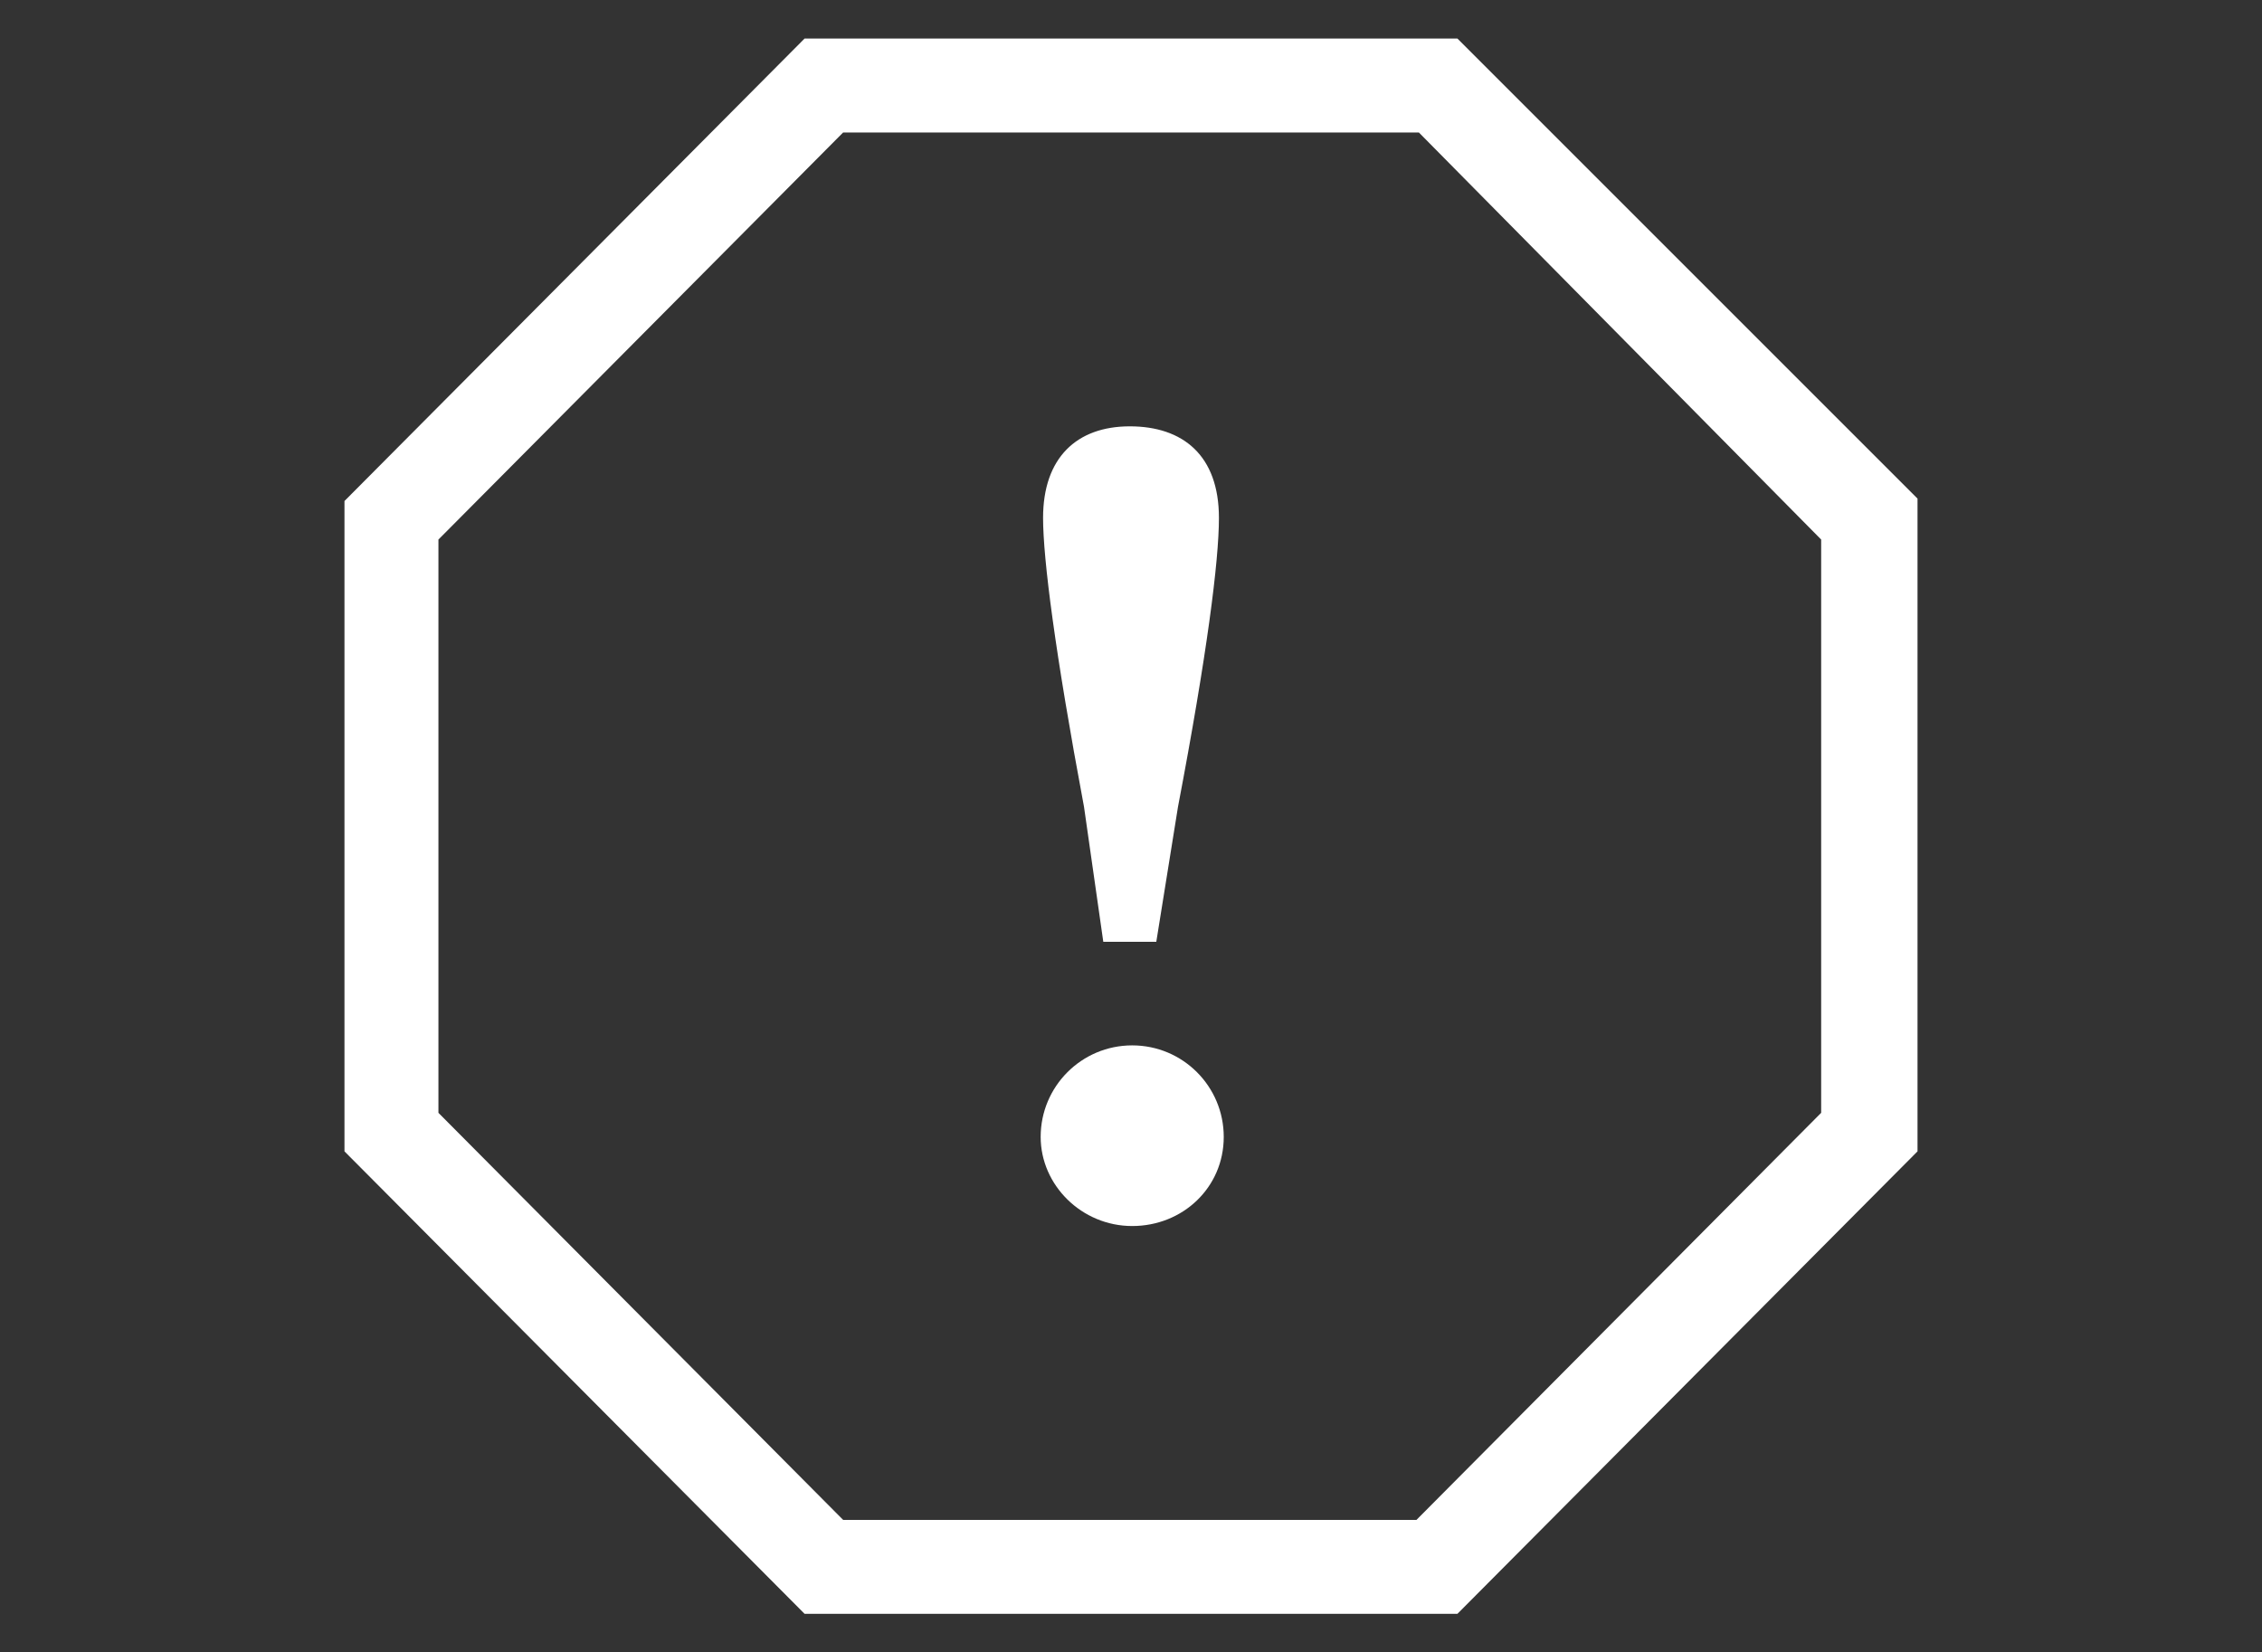
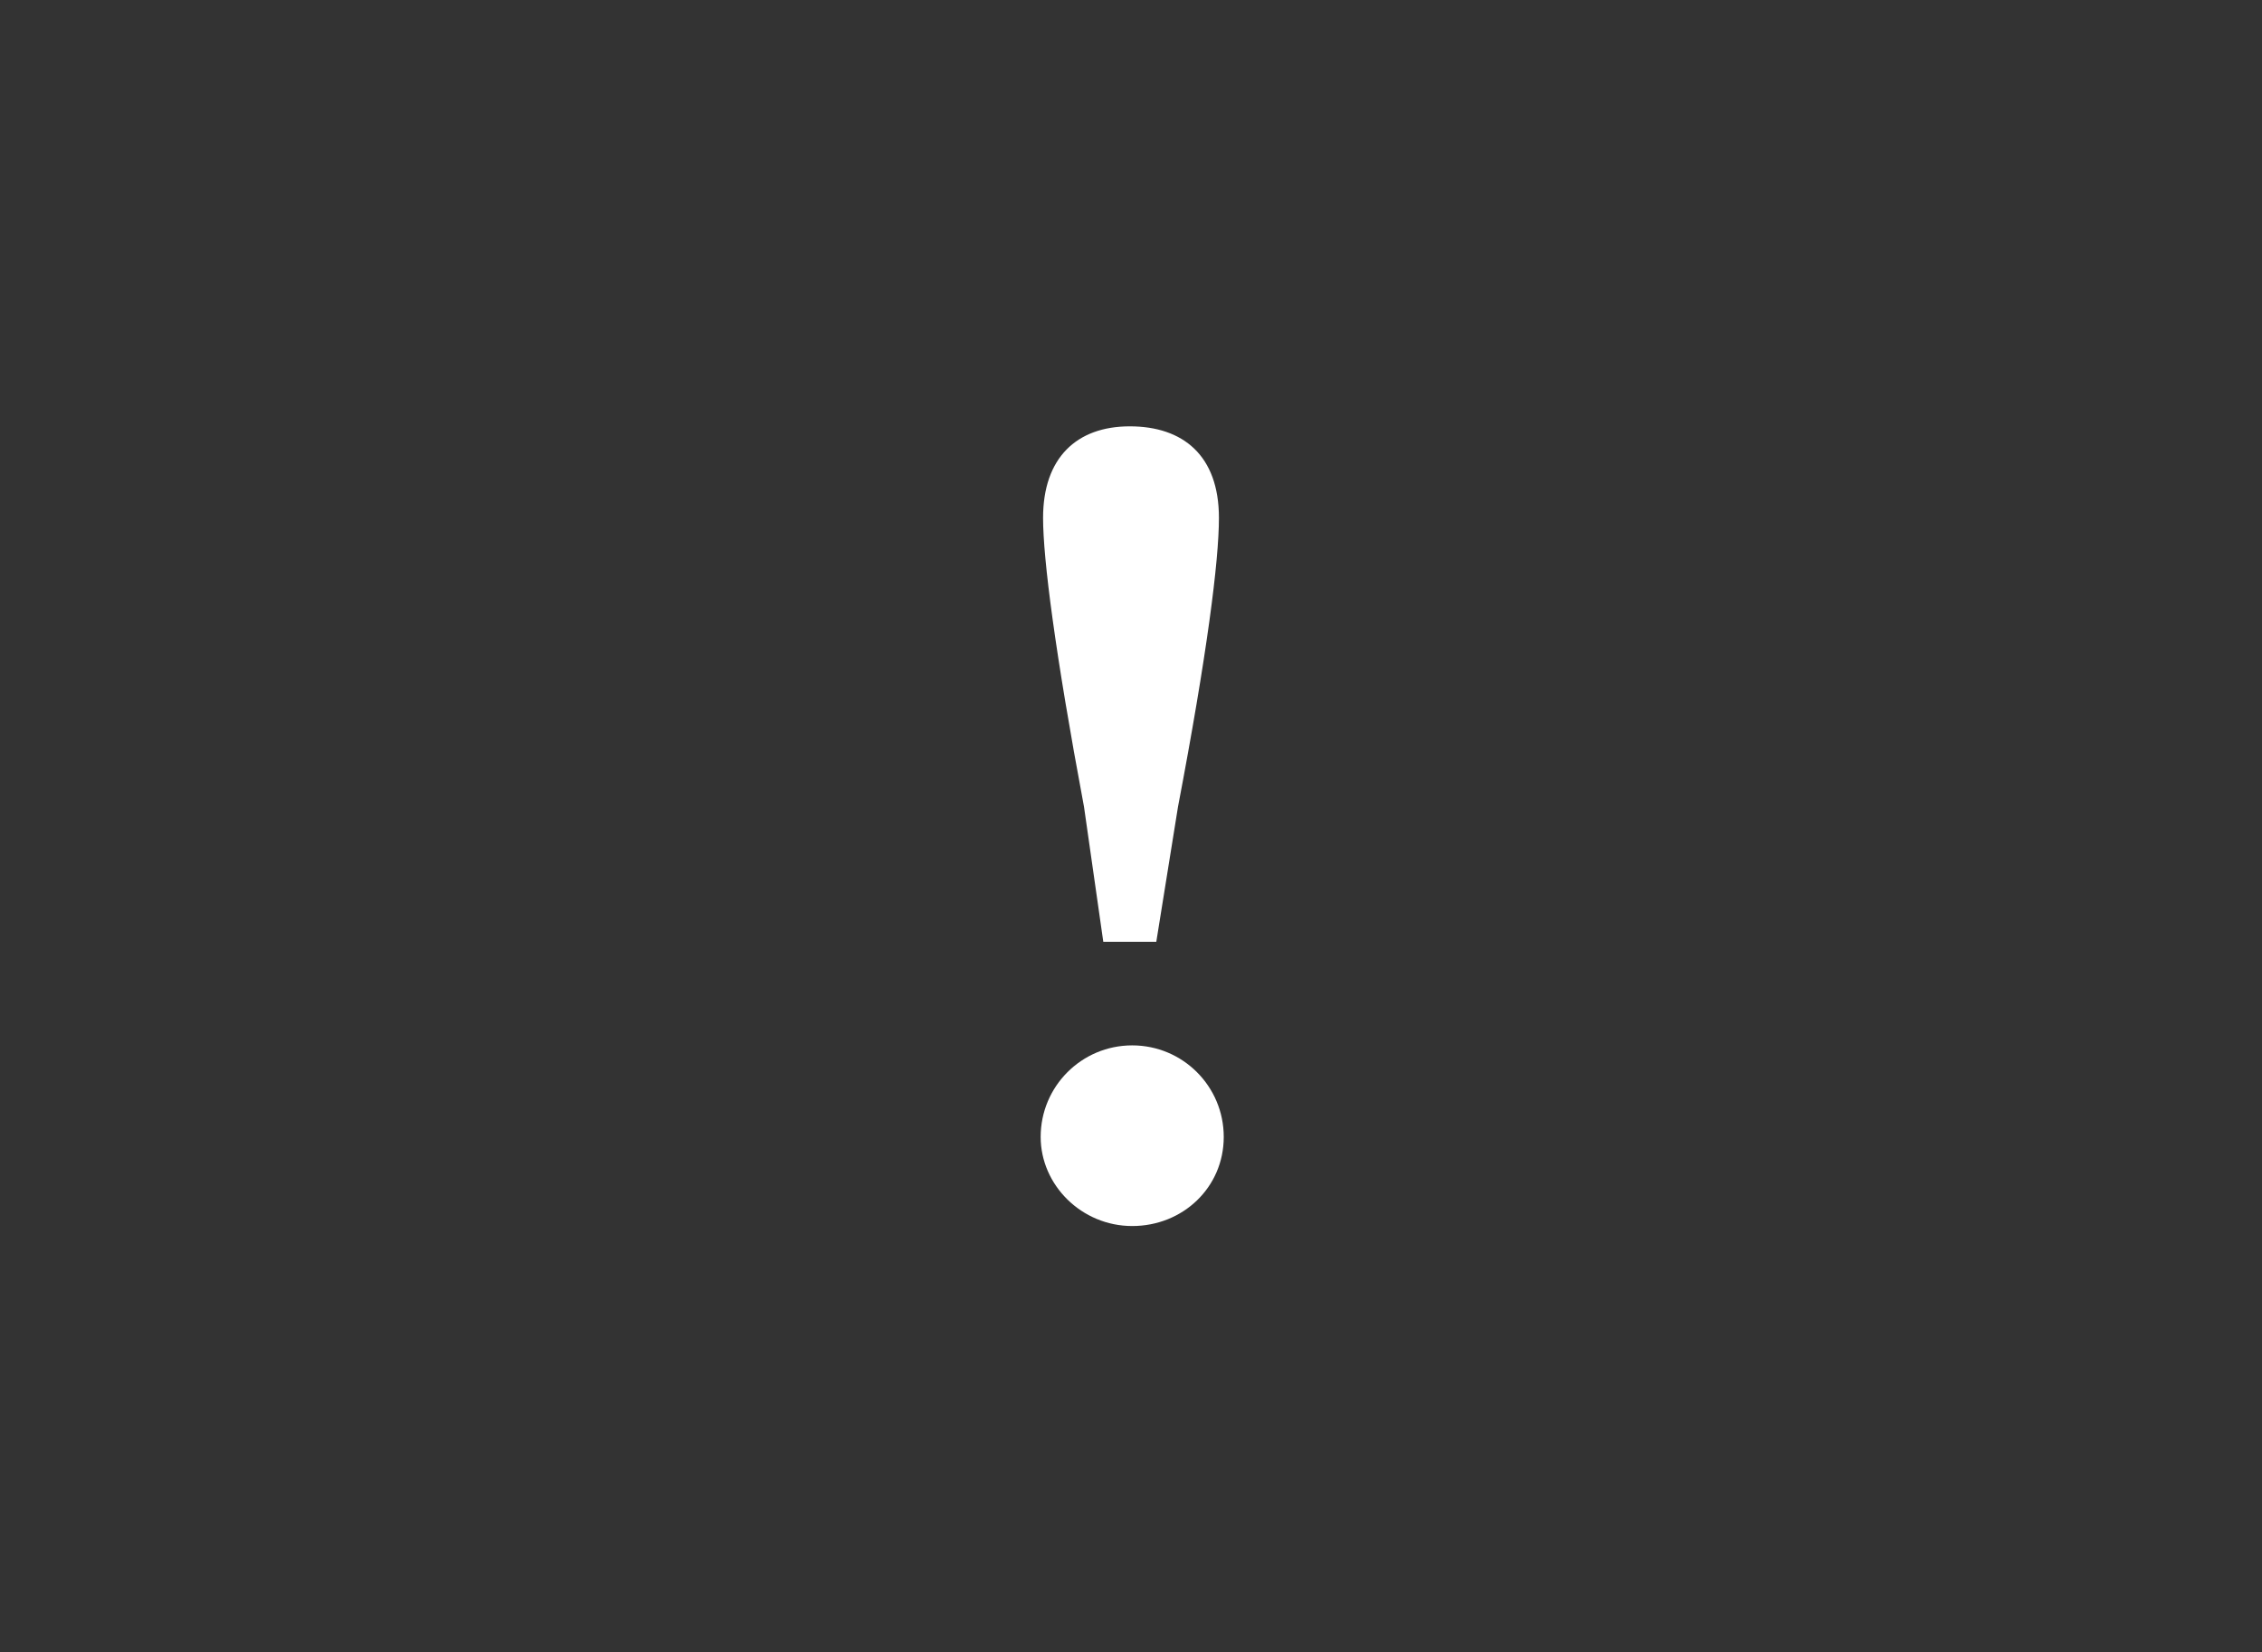
<svg xmlns="http://www.w3.org/2000/svg" version="1.1" id="_レイヤー_2" x="0px" y="0px" viewBox="0 0 93.9 68.6" style="enable-background:new 0 0 93.9 68.6;" xml:space="preserve">
  <rect x="0" y="0" width="93.9" height="68.6" fill="#333333" stroke="none" />
  <style type="text/css">
	.st0{fill:#FFFFFF;}
</style>
  <g id="_レイヤー_2-2">
    <g>
-       <path class="st0" d="M60.5,67H33.4L14.3,47.8V20.8L33.4,1.6h27.1l19.1,19.1v27.1L60.5,67L60.5,67z M35,63.1h23.8l16.8-16.9V22.4    L58.9,5.5H35L18.2,22.4v23.8L35,63.1L35,63.1z" />
      <path class="st0" d="M43.2,47.2c0-2.1,1.7-3.8,3.8-3.8s3.8,1.7,3.8,3.8s-1.7,3.7-3.8,3.7S43.2,49.2,43.2,47.2z M50.6,21.5    c0,1.8-0.5,5.7-1.7,12L48,39.1h-2.2L45,33.5c-1.2-6.4-1.7-10.3-1.7-12c0-2.5,1.4-3.8,3.6-3.8S50.6,18.9,50.6,21.5L50.6,21.5z" />
    </g>
  </g>
</svg>